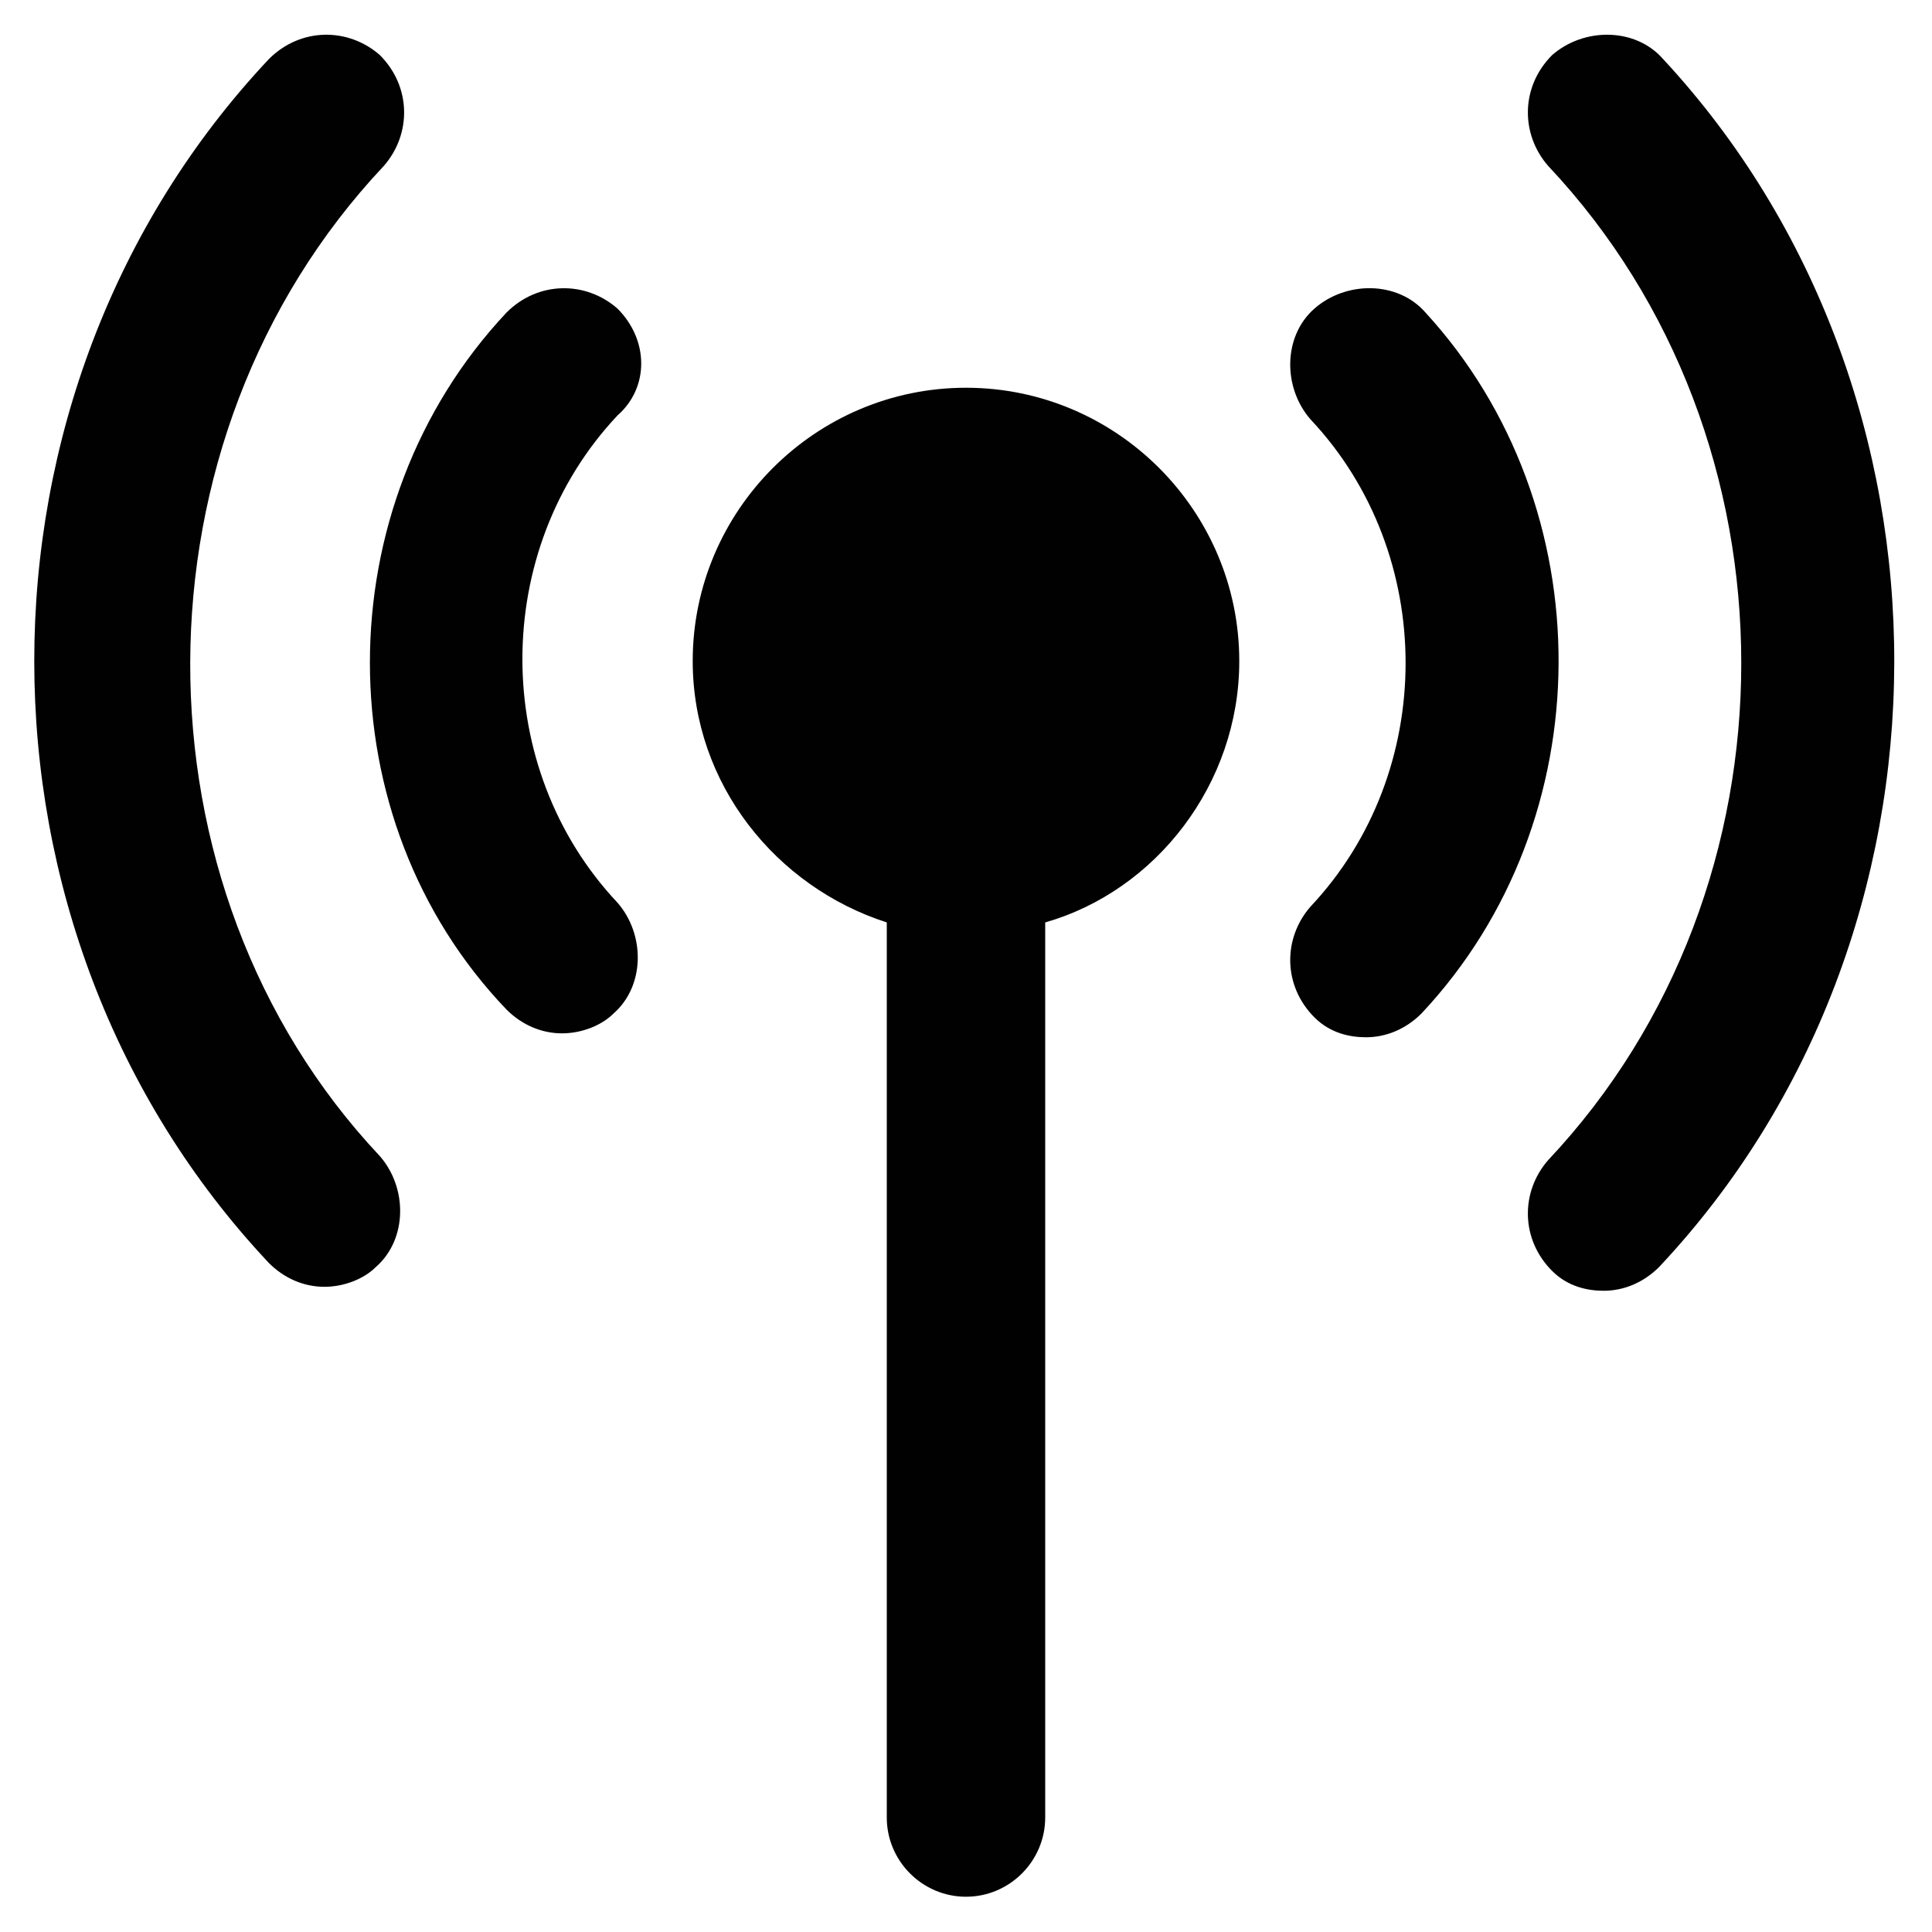
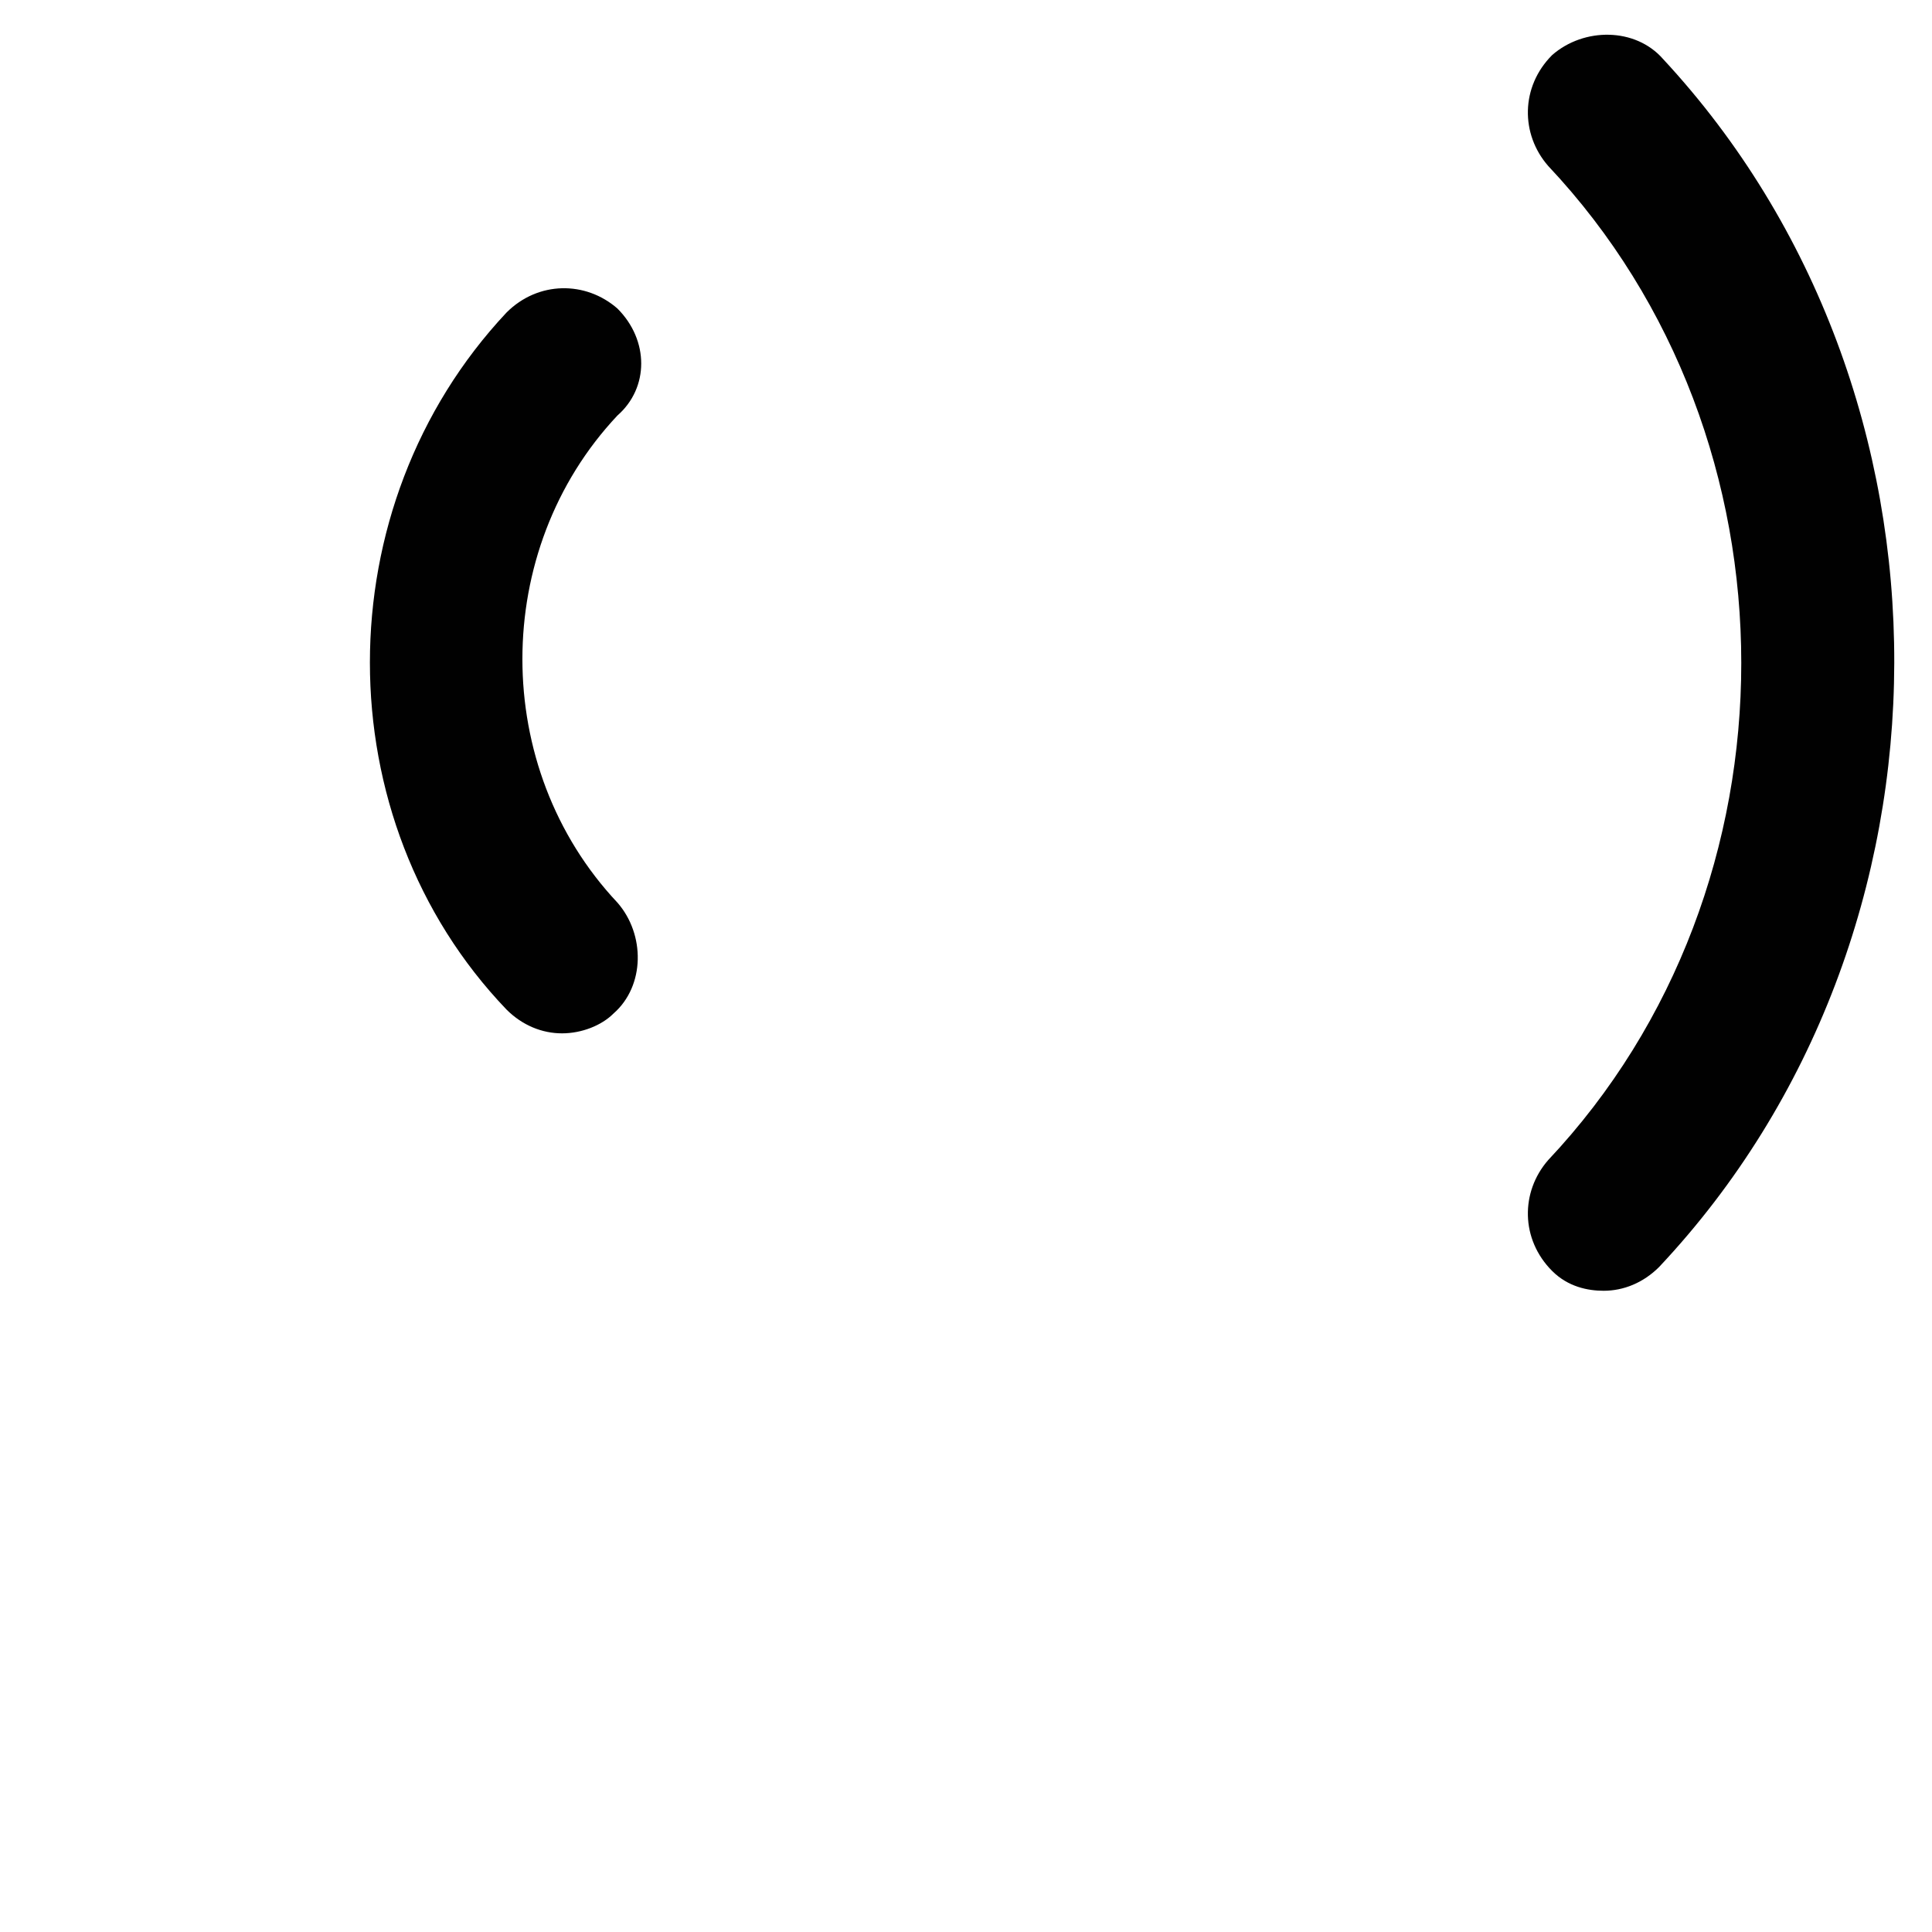
<svg xmlns="http://www.w3.org/2000/svg" width="800px" height="800px" version="1.1" viewBox="144 144 512 512">
  <g fill="#010101">
    <path d="m584.73 159.64c-7.348-8.398-20.992-8.398-29.391-1.051-8.398 8.398-8.398 20.992-1.051 29.391 68.223 72.422 68.223 191.03 0 263.45-7.348 8.398-7.348 20.992 1.051 29.391 4.199 4.199 9.445 5.246 13.645 5.246 5.246 0 10.496-2.098 14.695-6.297 82.918-88.168 82.918-231.96 1.051-320.13z" />
-     <path d="m521.75 226.81c-7.348-8.398-20.992-8.398-29.391-1.051-8.398 7.348-8.398 20.992-1.051 29.391 33.586 35.688 33.586 93.414 0 129.1-7.348 8.398-7.348 20.992 1.051 29.391 4.199 4.199 9.445 5.246 13.645 5.246 5.246 0 10.496-2.098 14.695-6.297 48.281-51.43 48.281-134.35 1.051-185.78z" />
-     <path d="m245.71 187.98c7.348-8.398 7.348-20.992-1.051-29.391-8.398-7.348-20.992-7.348-29.391 1.051-82.918 88.168-82.918 230.91 0 319.08 4.199 4.199 9.445 6.297 14.695 6.297 5.246 0 10.496-2.098 13.645-5.246 8.398-7.348 8.398-20.992 1.051-29.391-67.172-71.371-67.172-189.98 1.051-262.4z" />
    <path d="m307.63 225.77c-8.398-7.348-20.992-7.348-29.391 1.051-48.281 51.43-48.281 134.35 0 184.73 4.199 4.199 9.445 6.297 14.695 6.297 5.246 0 10.496-2.098 13.645-5.246 8.398-7.348 8.398-20.992 1.051-29.391-33.586-35.688-33.586-93.414 0-129.1 8.398-7.348 8.398-19.945 0-28.34z" />
-     <path d="m472.42 319.18c0-39.887-32.539-72.422-72.422-72.422-39.887 0-72.422 32.539-72.422 72.422 0 32.539 22.043 59.828 51.43 69.273v237.21c0 11.547 9.445 20.992 20.992 20.992s20.992-9.445 20.992-20.992v-237.21c29.387-8.398 51.43-36.738 51.43-69.273z" />
  </g>
</svg>